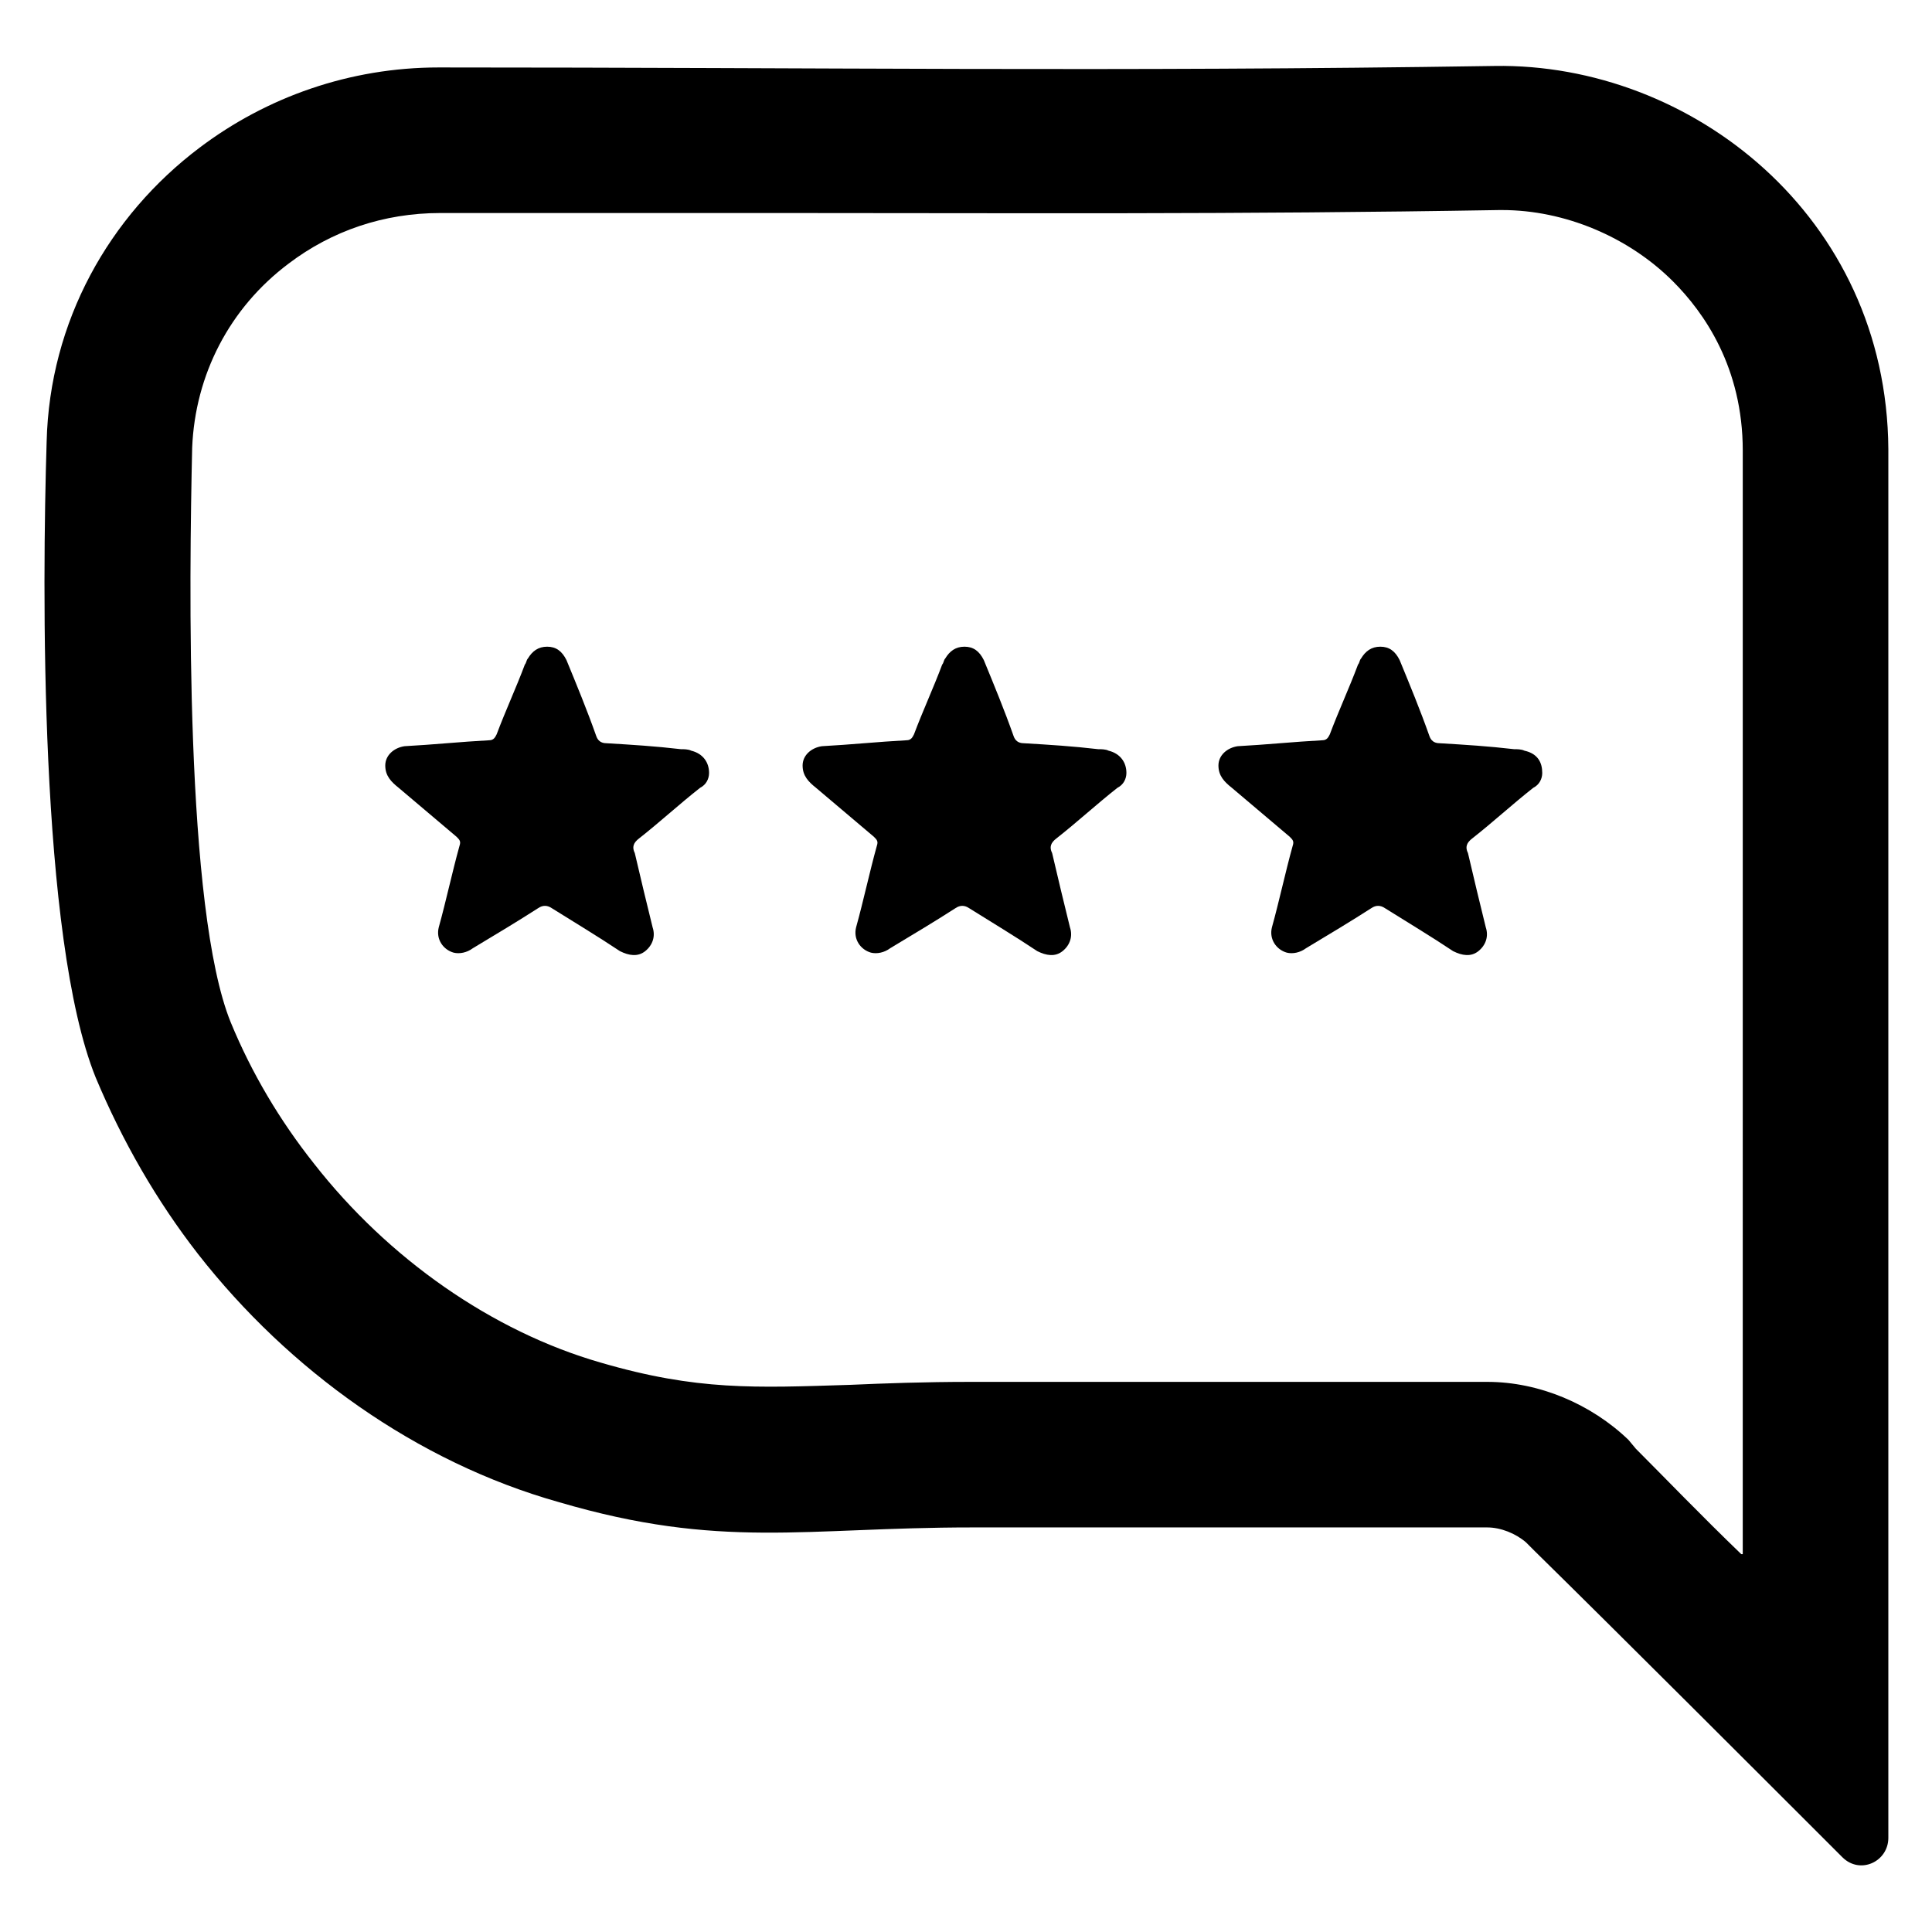
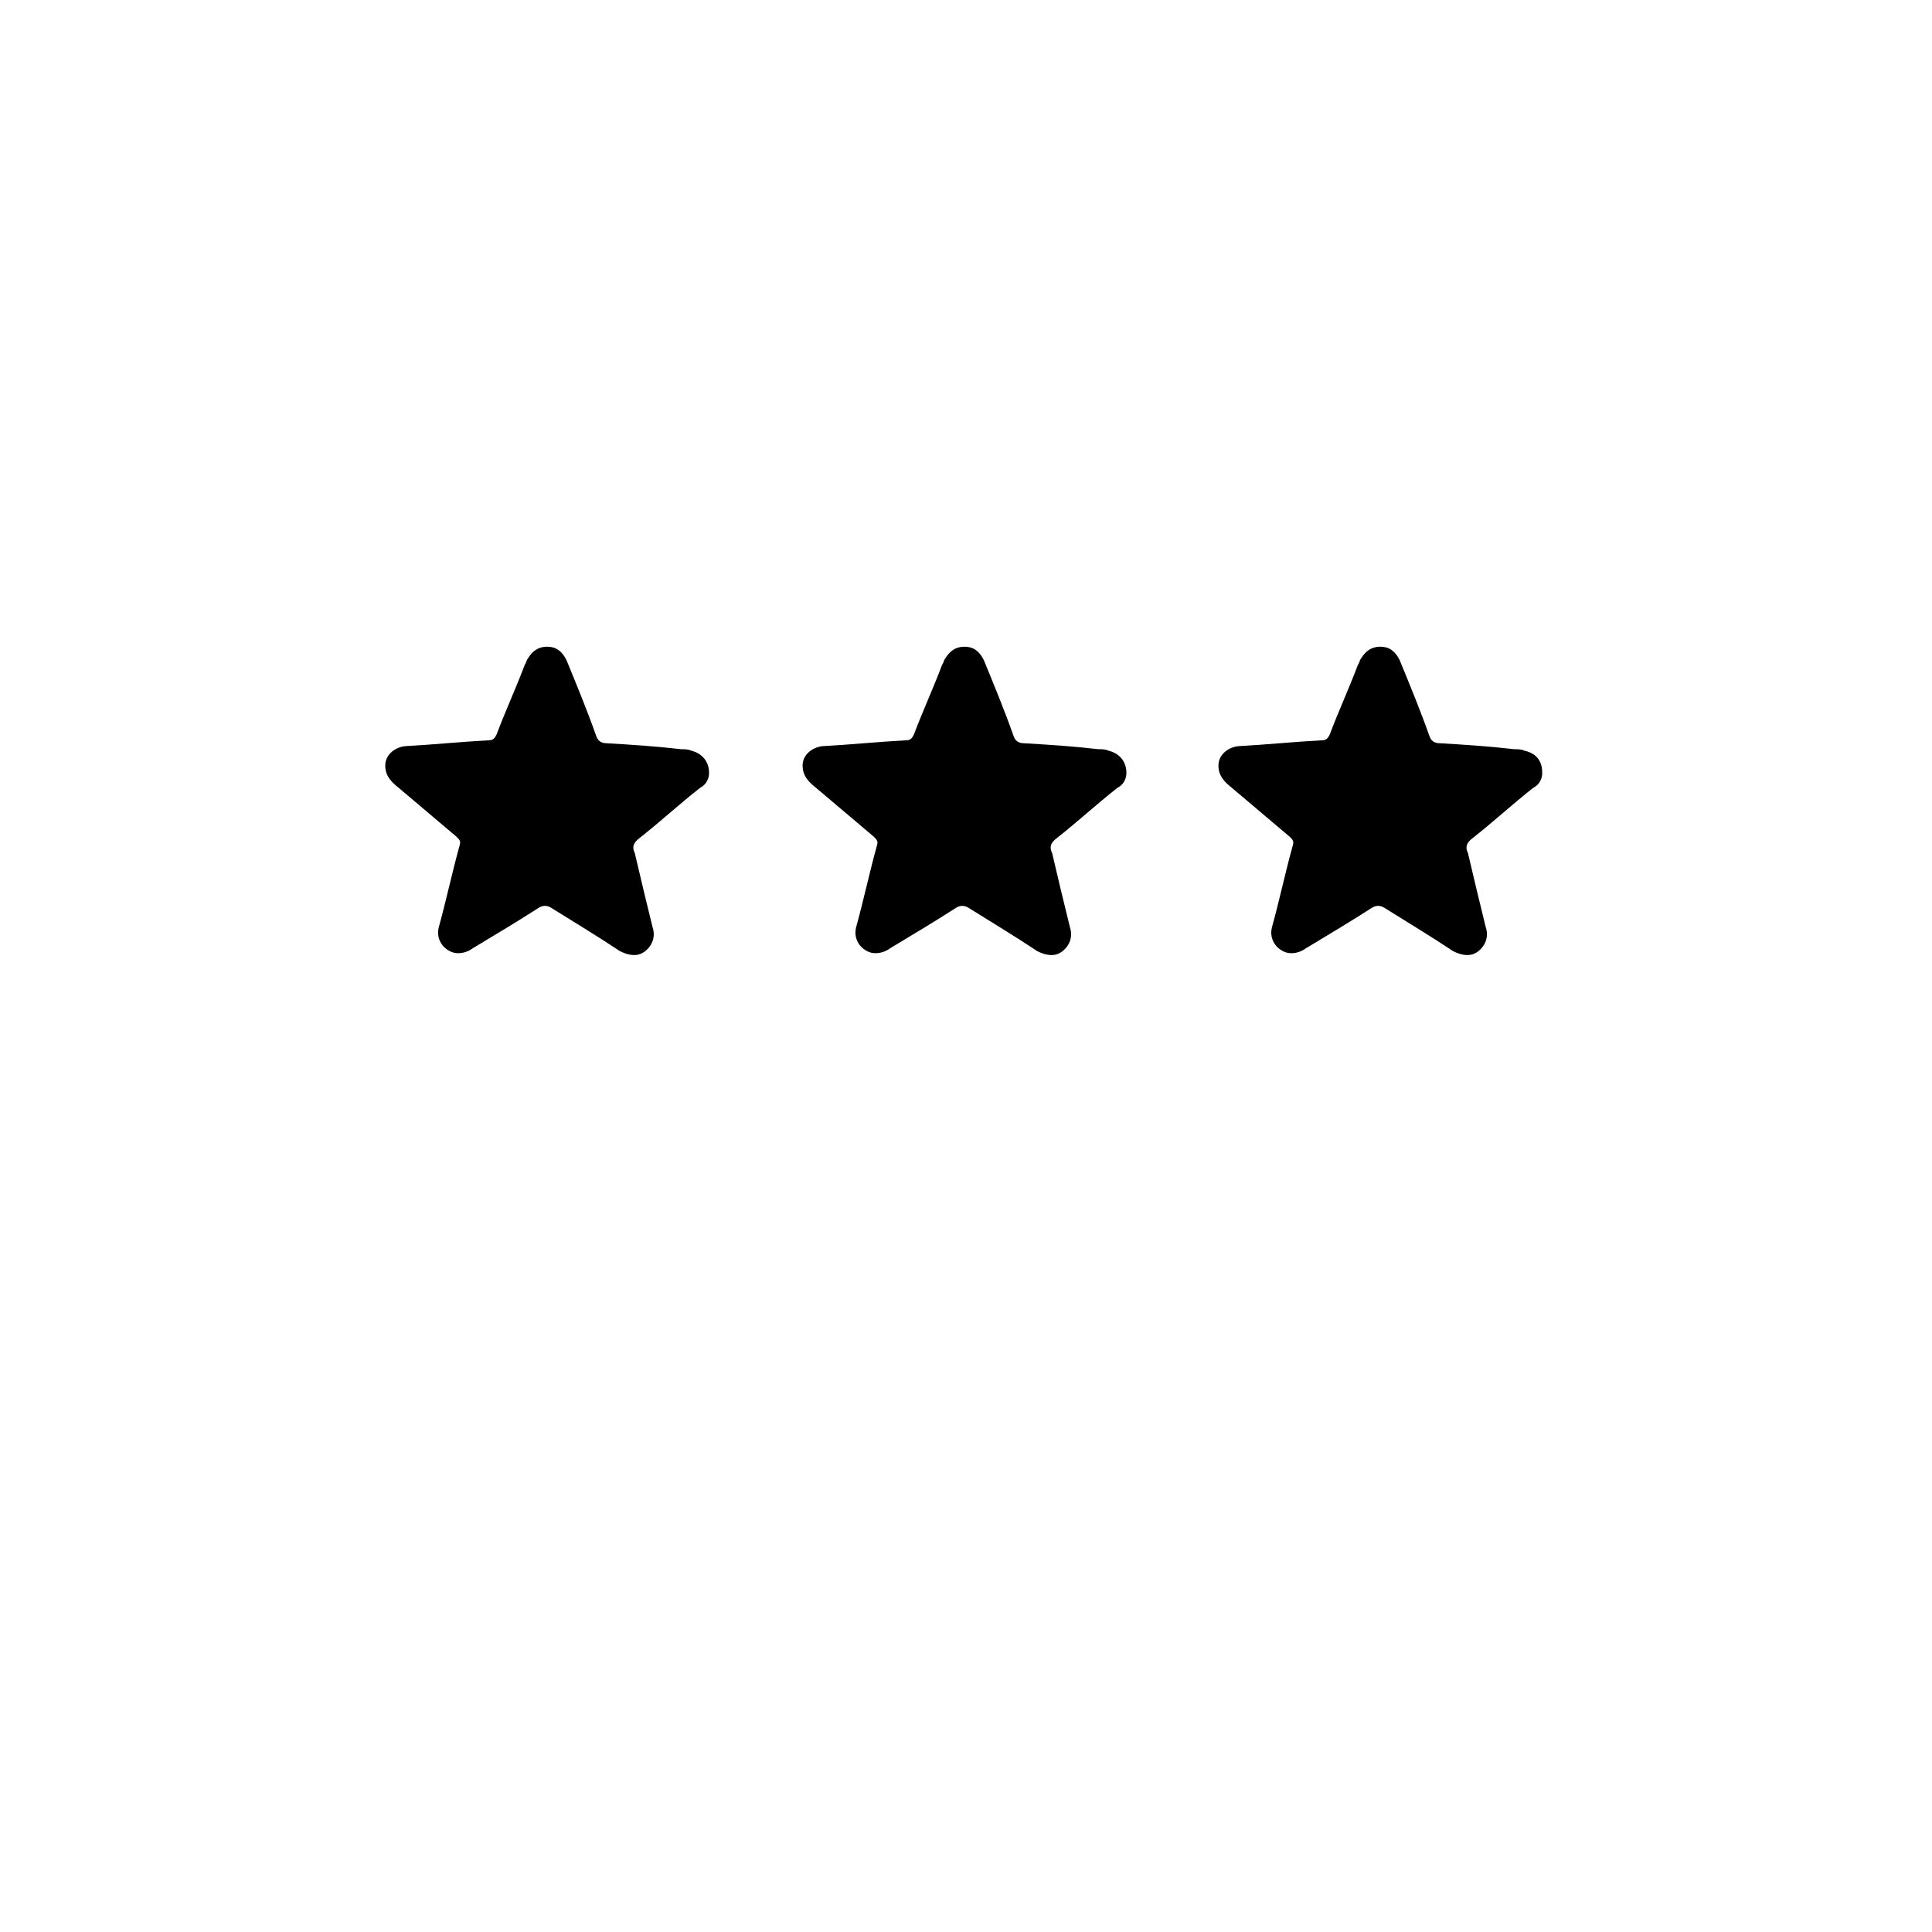
<svg xmlns="http://www.w3.org/2000/svg" fill="#000000" width="800px" height="800px" version="1.1" viewBox="144 144 512 512">
  <g>
    <path d="m552.71 348.83c0 1.574-0.789 3.148-2.363 3.938-5.512 4.328-10.629 9.055-16.137 13.383-1.574 1.18-1.969 2.363-1.18 3.938 1.574 6.691 3.148 13.383 4.723 19.68 0.789 2.363 0 4.723-1.969 6.297-1.969 1.574-4.328 1.18-6.691 0-5.902-3.938-11.809-7.477-18.105-11.414-1.18-0.789-2.363-0.789-3.543 0-5.512 3.543-11.414 7.086-17.32 10.629-1.574 1.18-3.543 1.574-5.117 1.18-2.754-0.789-4.723-3.543-3.938-6.691 1.969-7.086 3.543-14.562 5.512-21.648 0.395-1.18 0-1.574-0.789-2.363-5.117-4.328-10.234-8.66-15.352-12.988-1.969-1.574-3.543-3.148-3.543-5.902 0-2.754 2.363-4.723 5.117-5.117 7.477-0.395 14.957-1.18 22.434-1.574 1.18 0 1.574-0.789 1.969-1.574 2.363-6.297 5.117-12.203 7.477-18.5 0.395-0.395 0.395-1.18 0.789-1.574 1.18-1.969 2.754-3.148 5.117-3.148 2.363 0 3.938 1.18 5.117 3.543 2.754 6.691 5.512 13.383 7.871 20.074 0.395 1.18 1.18 1.969 2.754 1.969 6.691 0.395 12.988 0.789 19.68 1.574 0.789 0 1.969 0 2.754 0.395 3.555 0.781 4.734 3.141 4.734 5.898z" />
    <path d="m442.51 348.83c0 1.574-0.789 3.148-2.363 3.938-5.512 4.328-10.629 9.055-16.137 13.383-1.574 1.18-1.969 2.363-1.18 3.938 1.574 6.691 3.148 13.383 4.723 19.68 0.789 2.363 0 4.723-1.969 6.297-1.969 1.574-4.328 1.18-6.691 0-5.902-3.938-11.809-7.477-18.105-11.414-1.18-0.789-2.363-0.789-3.543 0-5.512 3.543-11.414 7.086-17.32 10.629-1.574 1.18-3.543 1.574-5.117 1.18-2.754-0.789-4.723-3.543-3.938-6.691 1.969-7.086 3.543-14.562 5.512-21.648 0.395-1.18 0-1.574-0.789-2.363-5.117-4.328-10.234-8.66-15.352-12.988-1.969-1.574-3.543-3.148-3.543-5.902 0-2.754 2.363-4.723 5.117-5.117 7.477-0.395 14.957-1.18 22.434-1.574 1.18 0 1.574-0.789 1.969-1.574 2.363-6.297 5.117-12.203 7.477-18.5 0.395-0.395 0.395-1.18 0.789-1.574 1.18-1.969 2.754-3.148 5.117-3.148 2.363 0 3.938 1.18 5.117 3.543 2.754 6.691 5.512 13.383 7.871 20.074 0.395 1.18 1.18 1.969 2.754 1.969 6.691 0.395 12.988 0.789 19.68 1.574 0.789 0 1.969 0 2.754 0.395 3.16 0.781 4.734 3.141 4.734 5.898z" />
    <path d="m331.91 348.83c0 1.574-0.789 3.148-2.363 3.938-5.512 4.328-10.629 9.055-16.137 13.383-1.574 1.18-1.969 2.363-1.18 3.938 1.574 6.691 3.148 13.383 4.723 19.68 0.789 2.363 0 4.723-1.969 6.297-1.969 1.574-4.328 1.18-6.691 0-5.902-3.938-11.809-7.477-18.105-11.414-1.18-0.789-2.363-0.789-3.543 0-5.512 3.543-11.414 7.086-17.32 10.629-1.574 1.18-3.543 1.574-5.117 1.18-2.754-0.789-4.723-3.543-3.938-6.691 1.969-7.086 3.543-14.562 5.512-21.648 0.395-1.18 0-1.574-0.789-2.363-5.117-4.328-10.234-8.66-15.352-12.988-1.969-1.574-3.543-3.148-3.543-5.902 0-2.754 2.363-4.723 5.117-5.117 7.477-0.395 14.957-1.18 22.434-1.574 1.18 0 1.574-0.789 1.969-1.574 2.363-6.297 5.117-12.203 7.477-18.5 0.395-0.395 0.395-1.18 0.789-1.574 1.18-1.969 2.754-3.148 5.117-3.148 2.363 0 3.938 1.18 5.117 3.543 2.754 6.691 5.512 13.383 7.871 20.074 0.395 1.18 1.18 1.969 2.754 1.969 6.691 0.395 12.988 0.789 19.68 1.574 0.789 0 1.969 0 2.754 0.395 3.16 0.781 4.734 3.141 4.734 5.898z" />
-     <path d="m540.12 161.48c-102.34 1.574-177.52 0.395-279.85 0.395-23.617 0-45.656 7.871-63.371 21.254-24.008 18.105-39.75 46.051-40.539 77.934-1.18 38.18-1.969 131.46 12.988 168.46 7.086 16.926 16.137 32.668 27.16 46.84 24.008 30.699 57.859 55.105 95.645 65.73 42.902 12.594 64.945 6.691 109.42 6.691h136.58c3.543 0 7.477 1.574 10.234 3.938l2.363 2.363c22.043 21.648 61.402 61.008 81.477 81.082 4.723 4.723 12.203 1.18 12.203-5.117v-364.48-3.543c-0.398-61.797-52.355-102.34-104.31-101.55zm65.336 394.39c-10.629-10.234-20.469-20.469-27.945-27.945l-1.969-2.363c-9.84-9.445-23.617-15.352-37.391-15.352h-136.58-0.395c-12.203 0-22.828 0.395-31.883 0.789-25.191 0.789-40.539 1.574-66.125-5.902-28.734-8.266-56.285-27.551-75.965-52.742-9.055-11.414-16.531-24.008-22.043-37.391-12.203-29.914-11.02-117.69-10.234-152.32 0.789-19.285 9.84-37 25.586-48.805 11.414-8.66 25.191-13.383 40.148-13.383h91.316c61.402 0 119.26 0.395 189.32-0.789h0.789c16.531 0 33.457 7.086 45.266 18.895 8.266 8.266 18.5 22.828 18.5 44.871l-0.004 292.44z" />
  </g>
</svg>